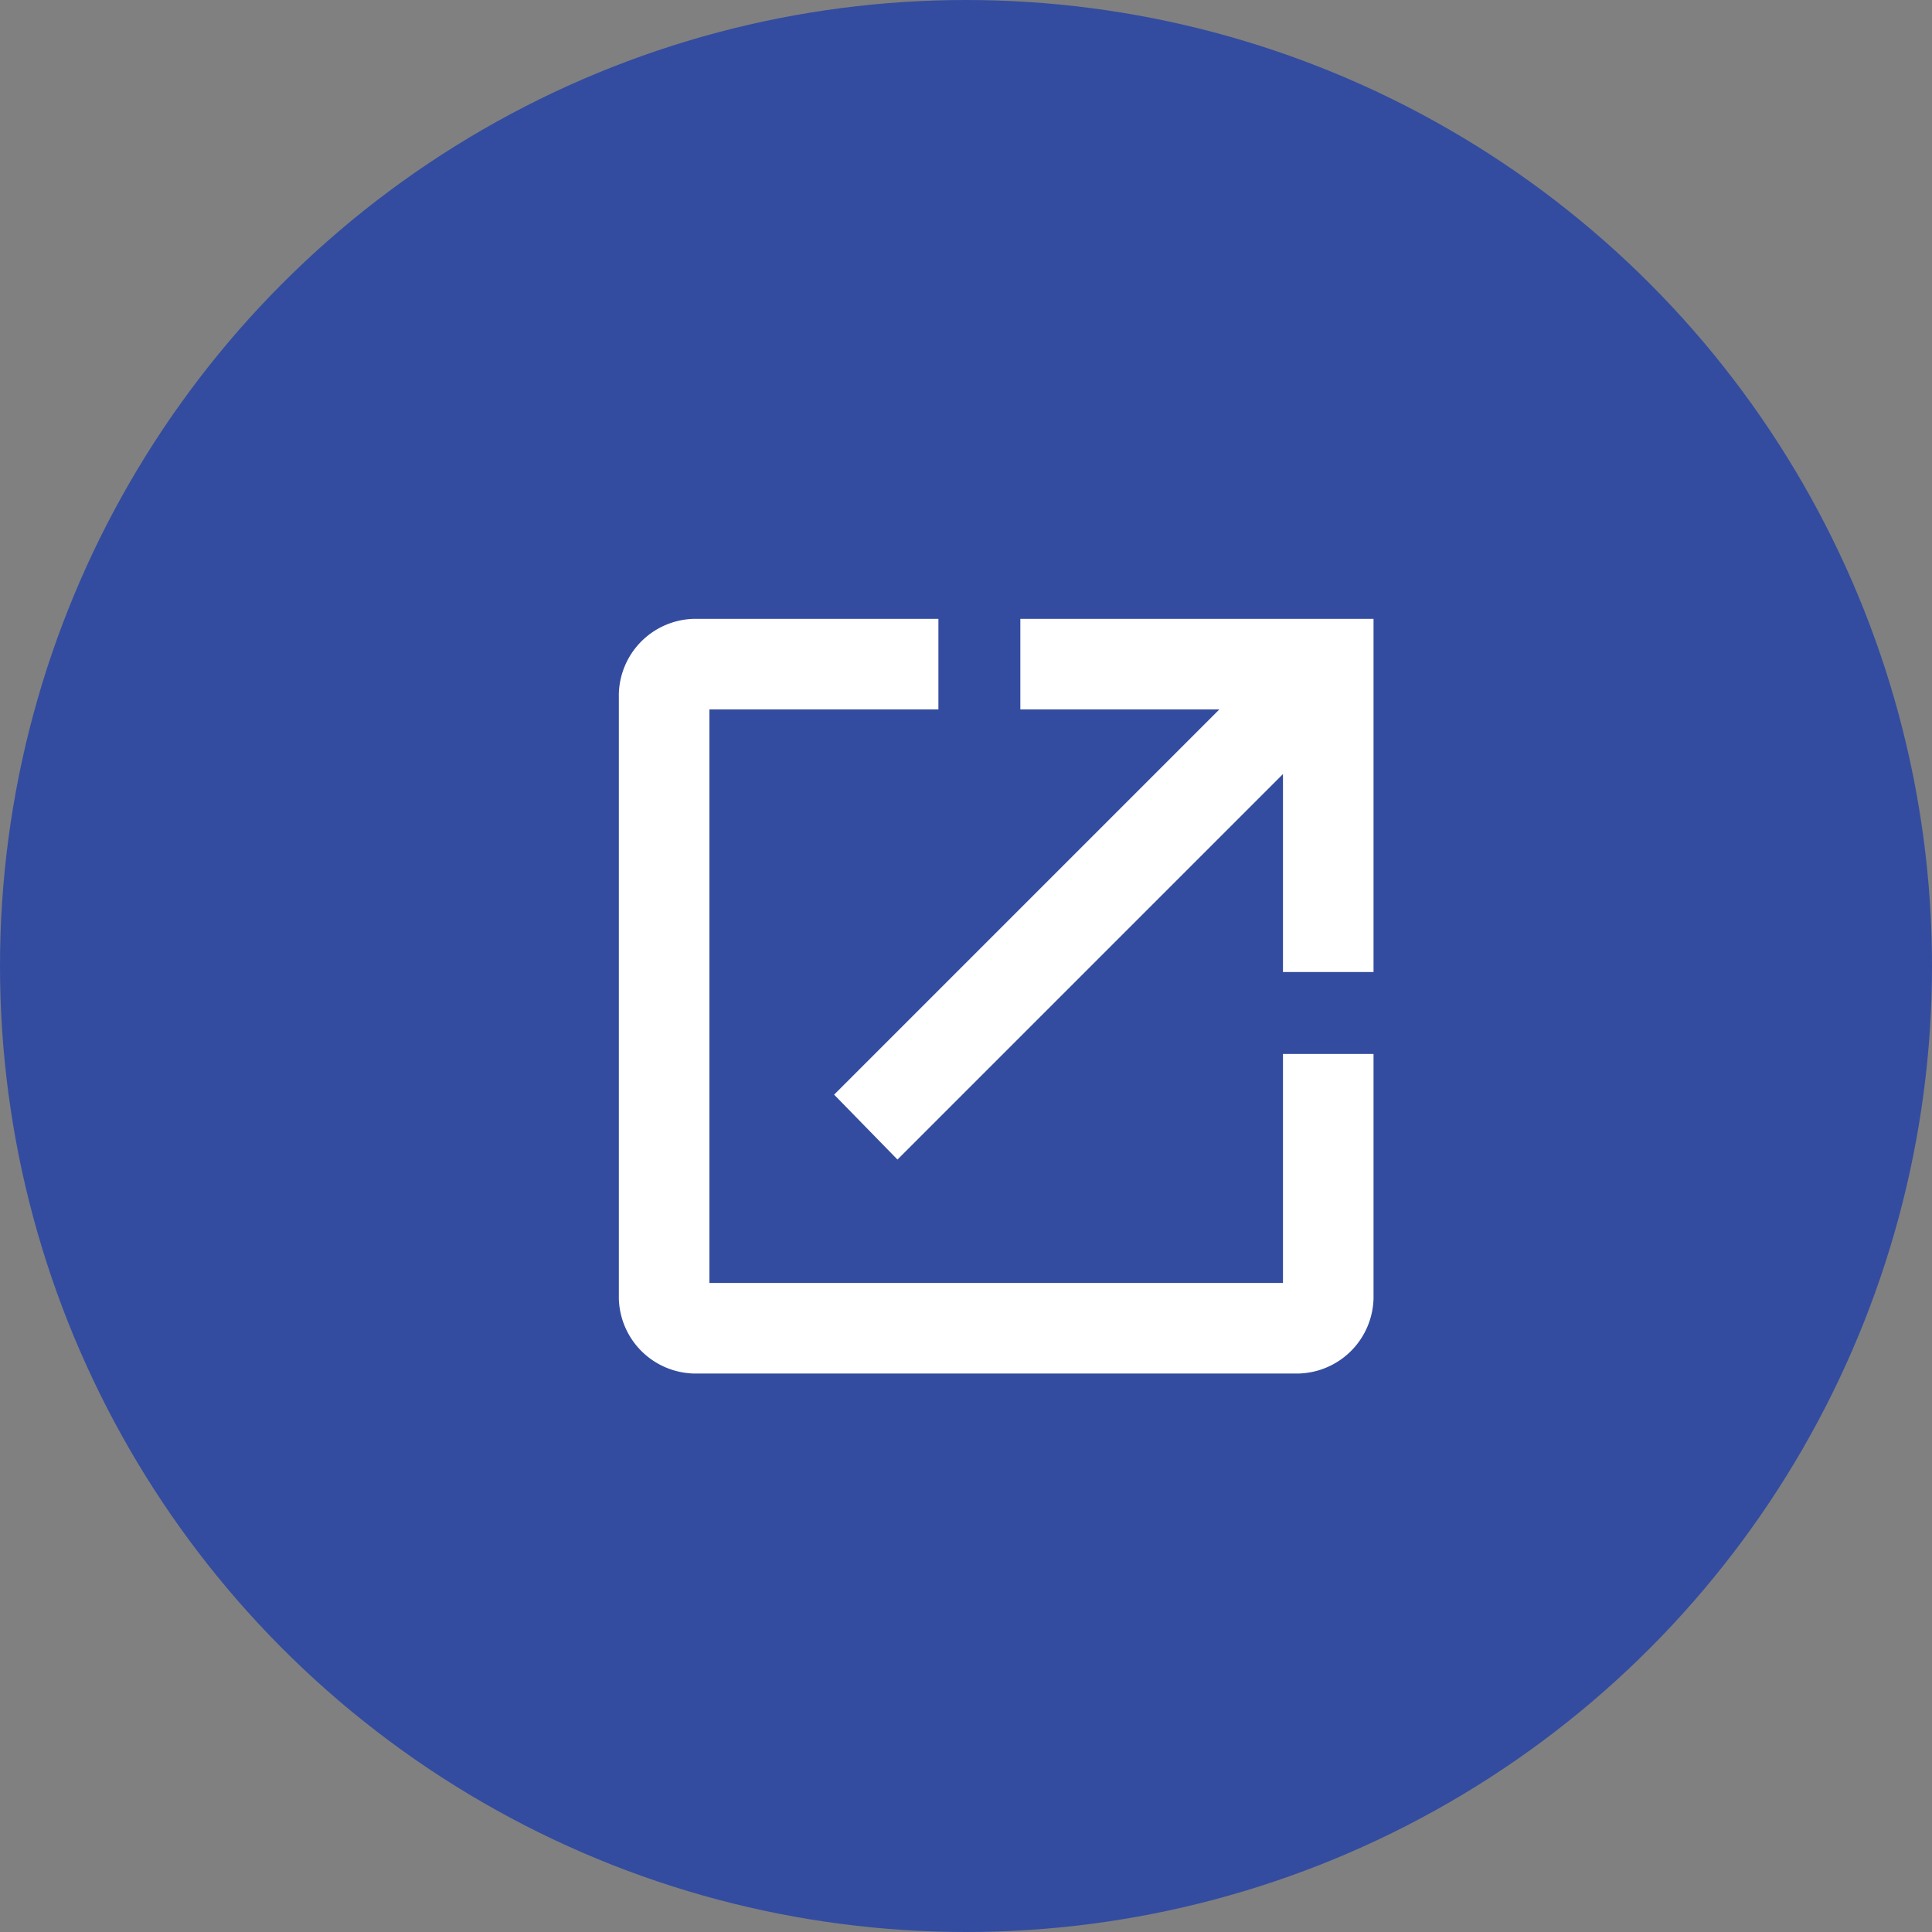
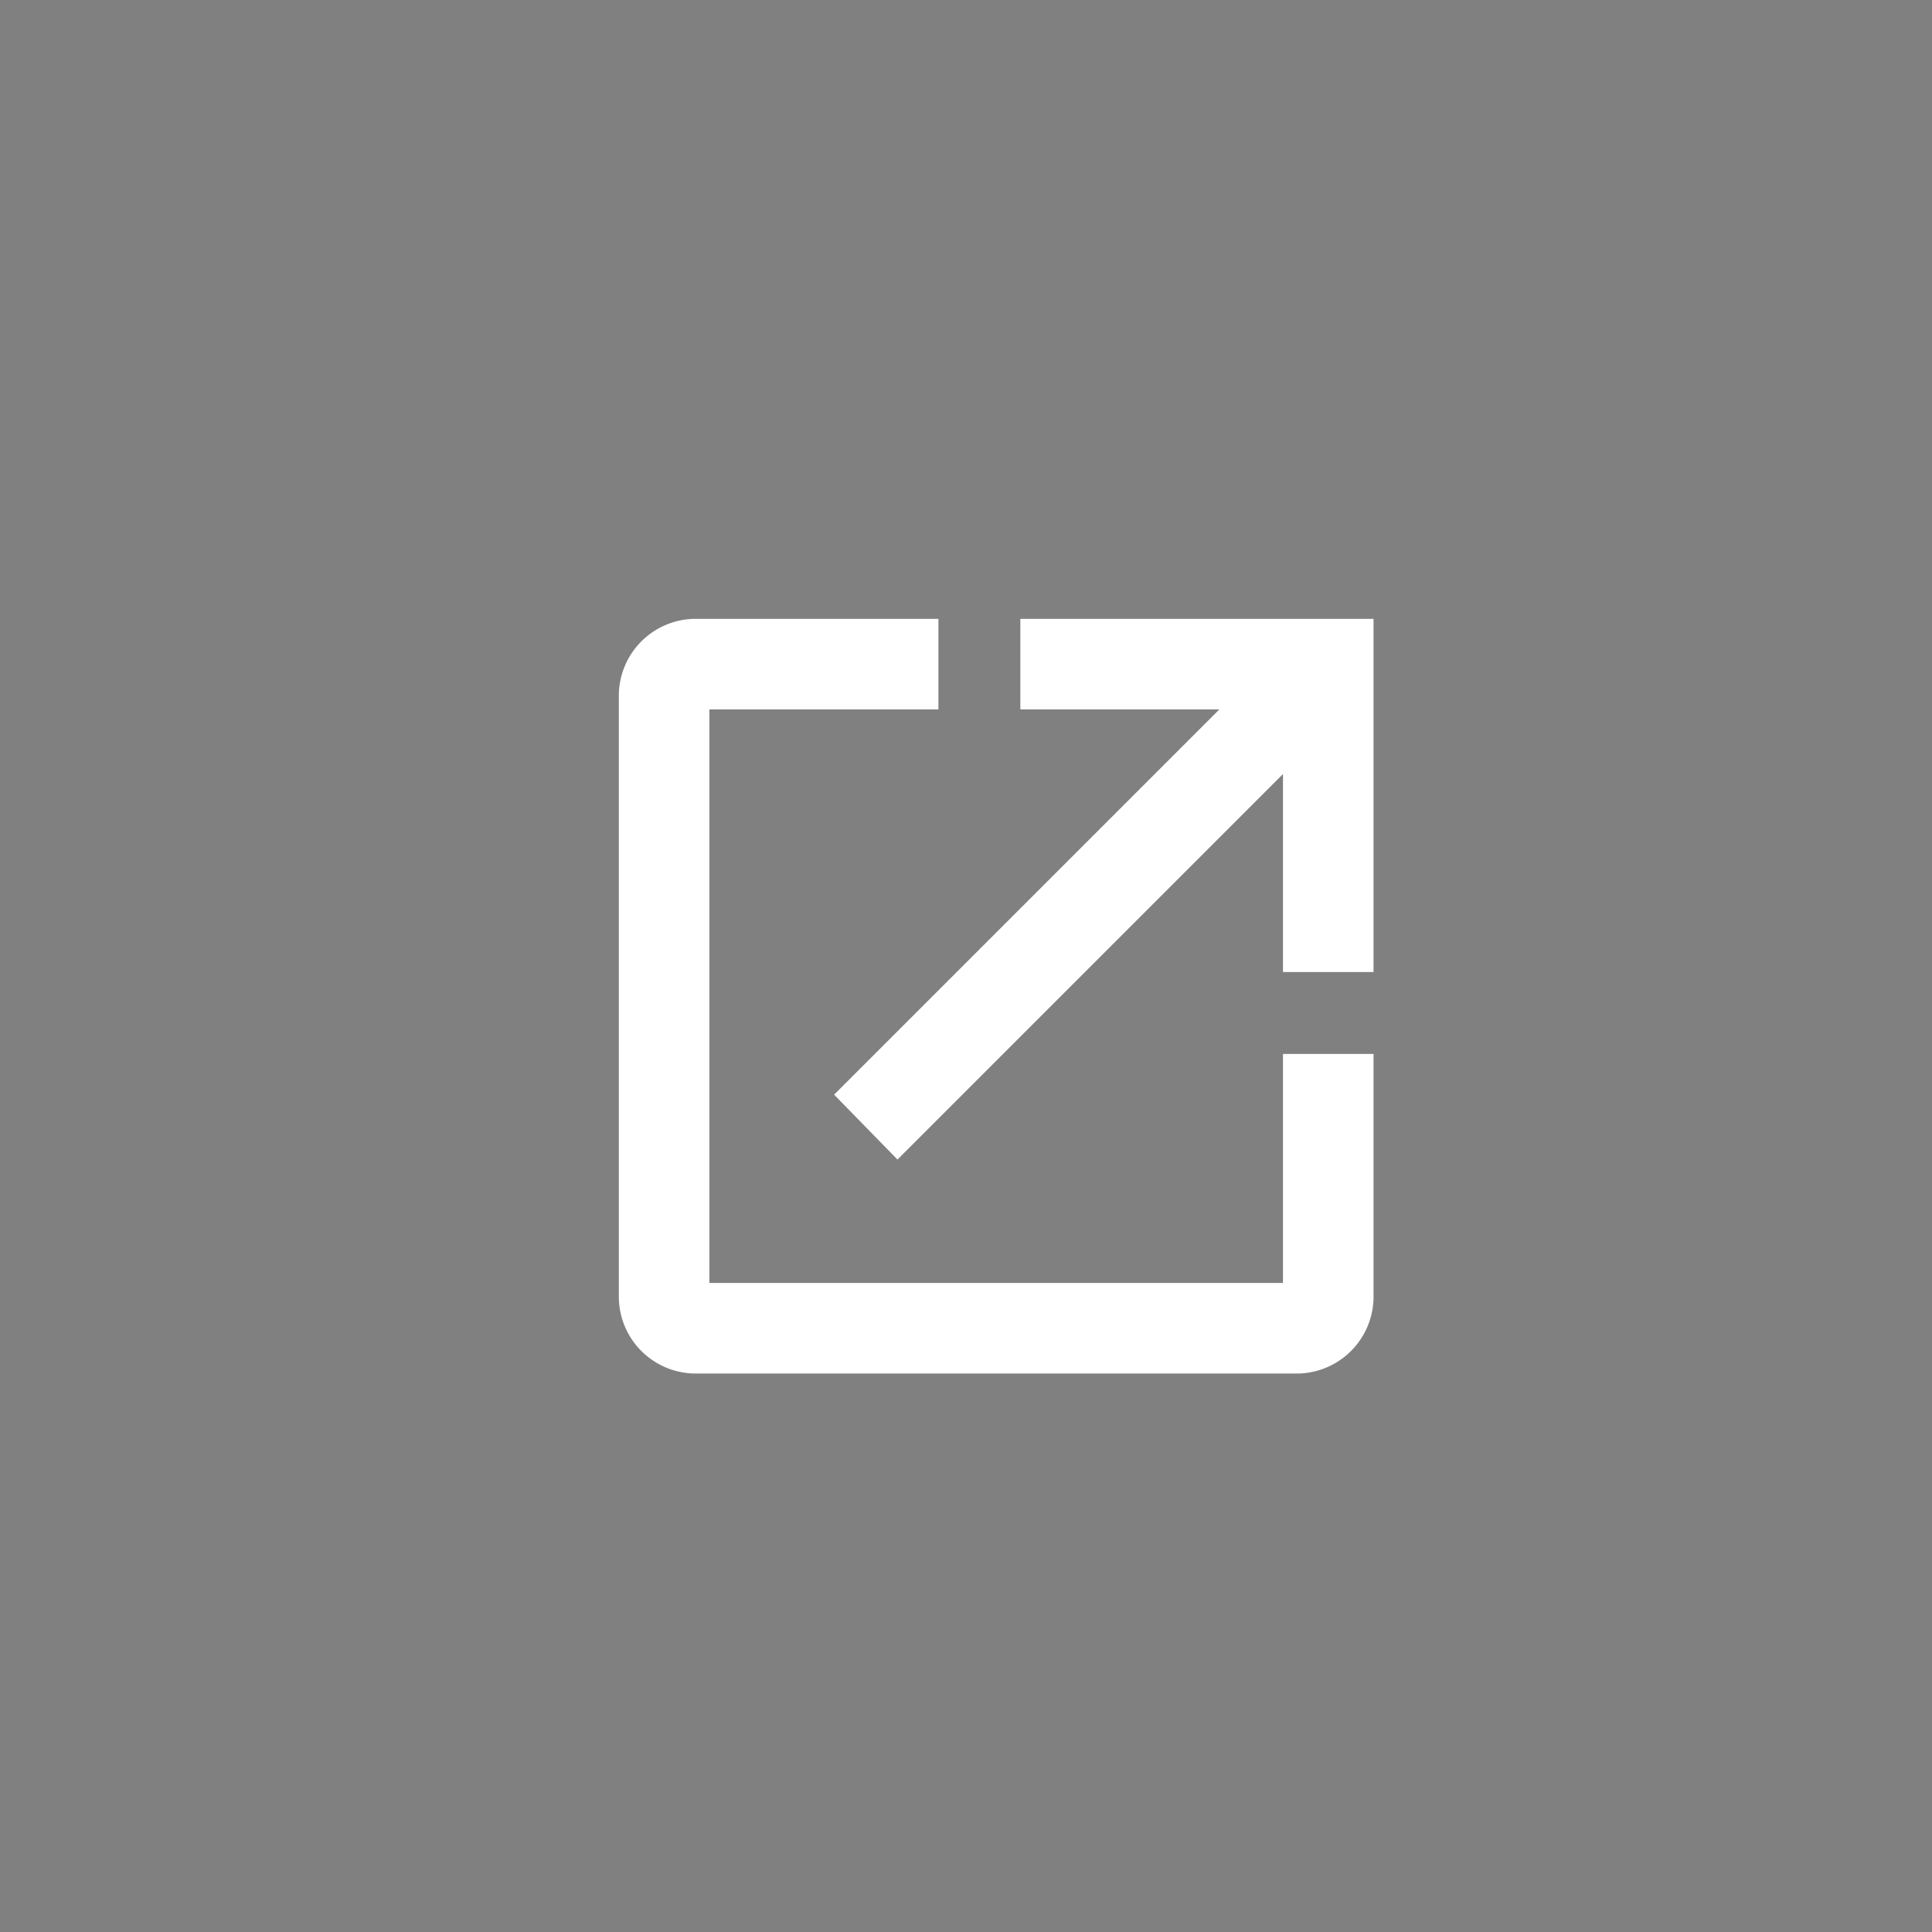
<svg xmlns="http://www.w3.org/2000/svg" width="32" height="32" viewBox="0 0 32 32">
  <rect x="0" y="0" width="32" height="32" fill="#808080" stroke="none" />
  <g id="icon_link01" transform="translate(-514 -2805)">
-     <circle id="Ellipse_90" data-name="Ellipse 90" cx="16" cy="16" r="16" transform="translate(514 2805)" fill="#334ca0" />
    <path id="open_in_new_FILL0_wght400_GRAD0_opsz48" d="M7,18a1.025,1.025,0,0,1-1-1V7A1.025,1.025,0,0,1,7,6h3.793V7H7V17H17V13.207h1V17a1.025,1.025,0,0,1-1,1Zm3.367-3.65-.7-.717L16.3,7H12.65V6H18v5.35H17V7.717Z" transform="translate(518.5 2809.5)" fill="#fff" stroke="#fff" stroke-width="0.5" />
  </g>
</svg>